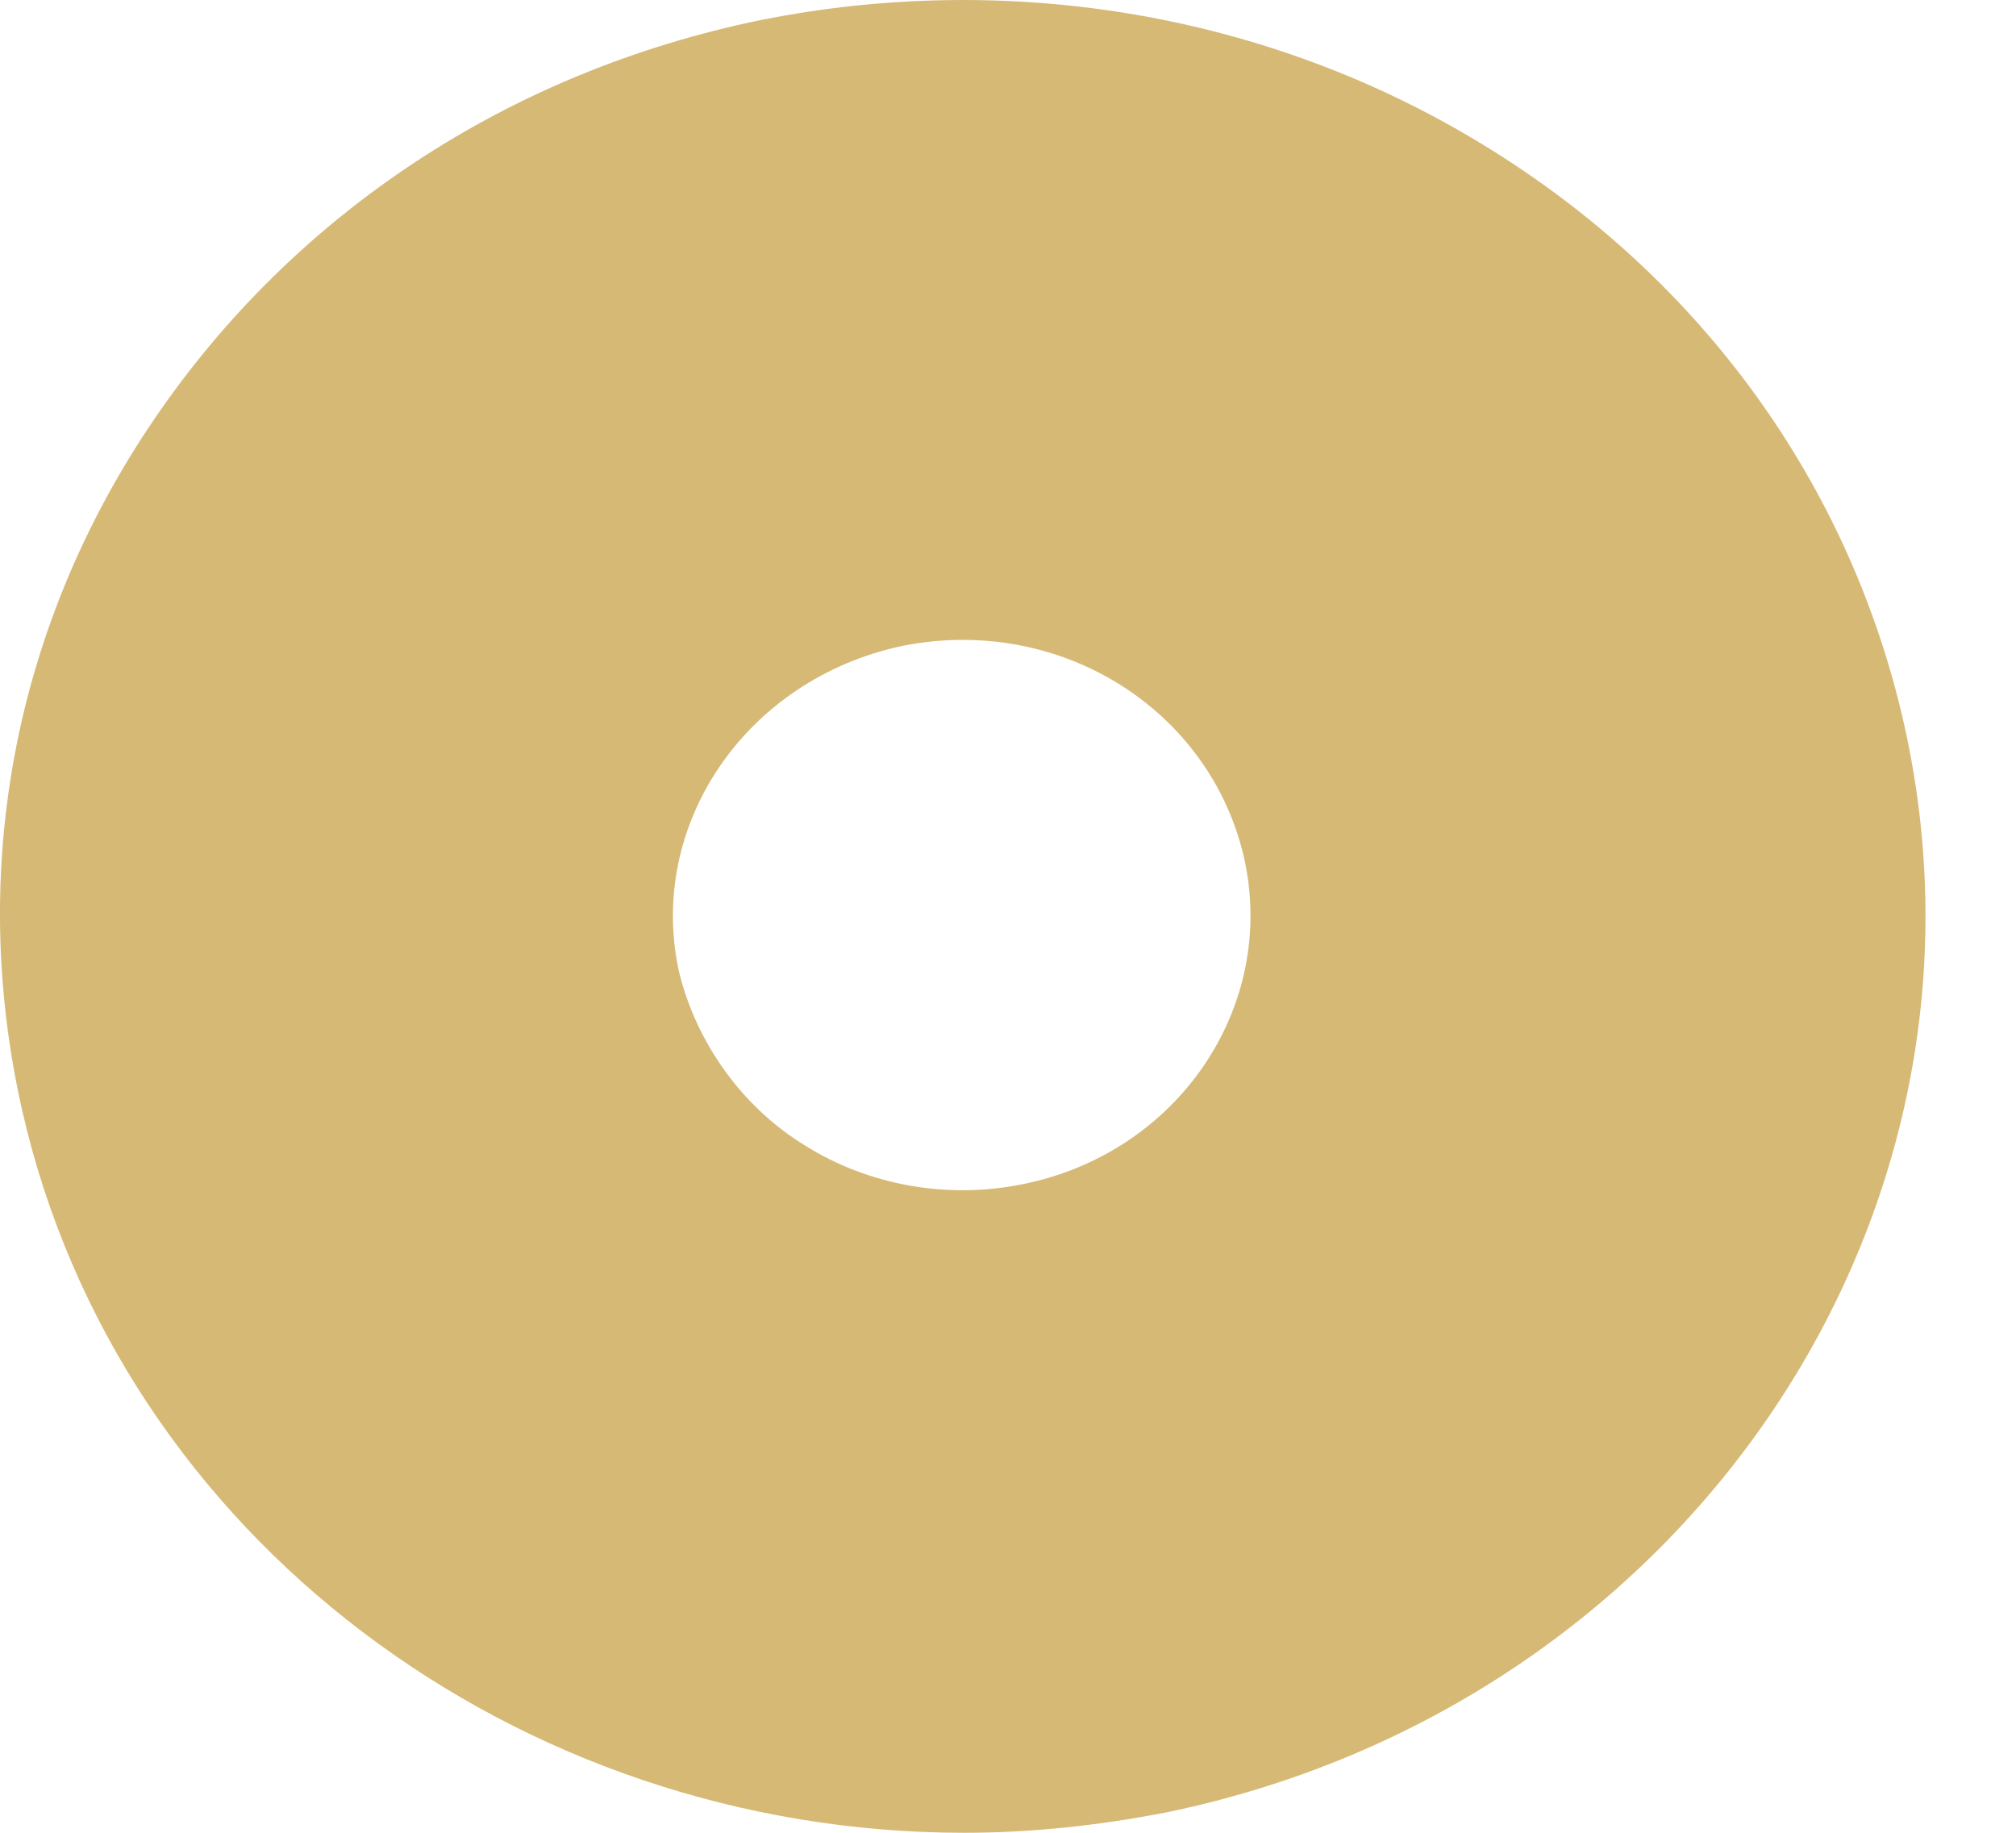
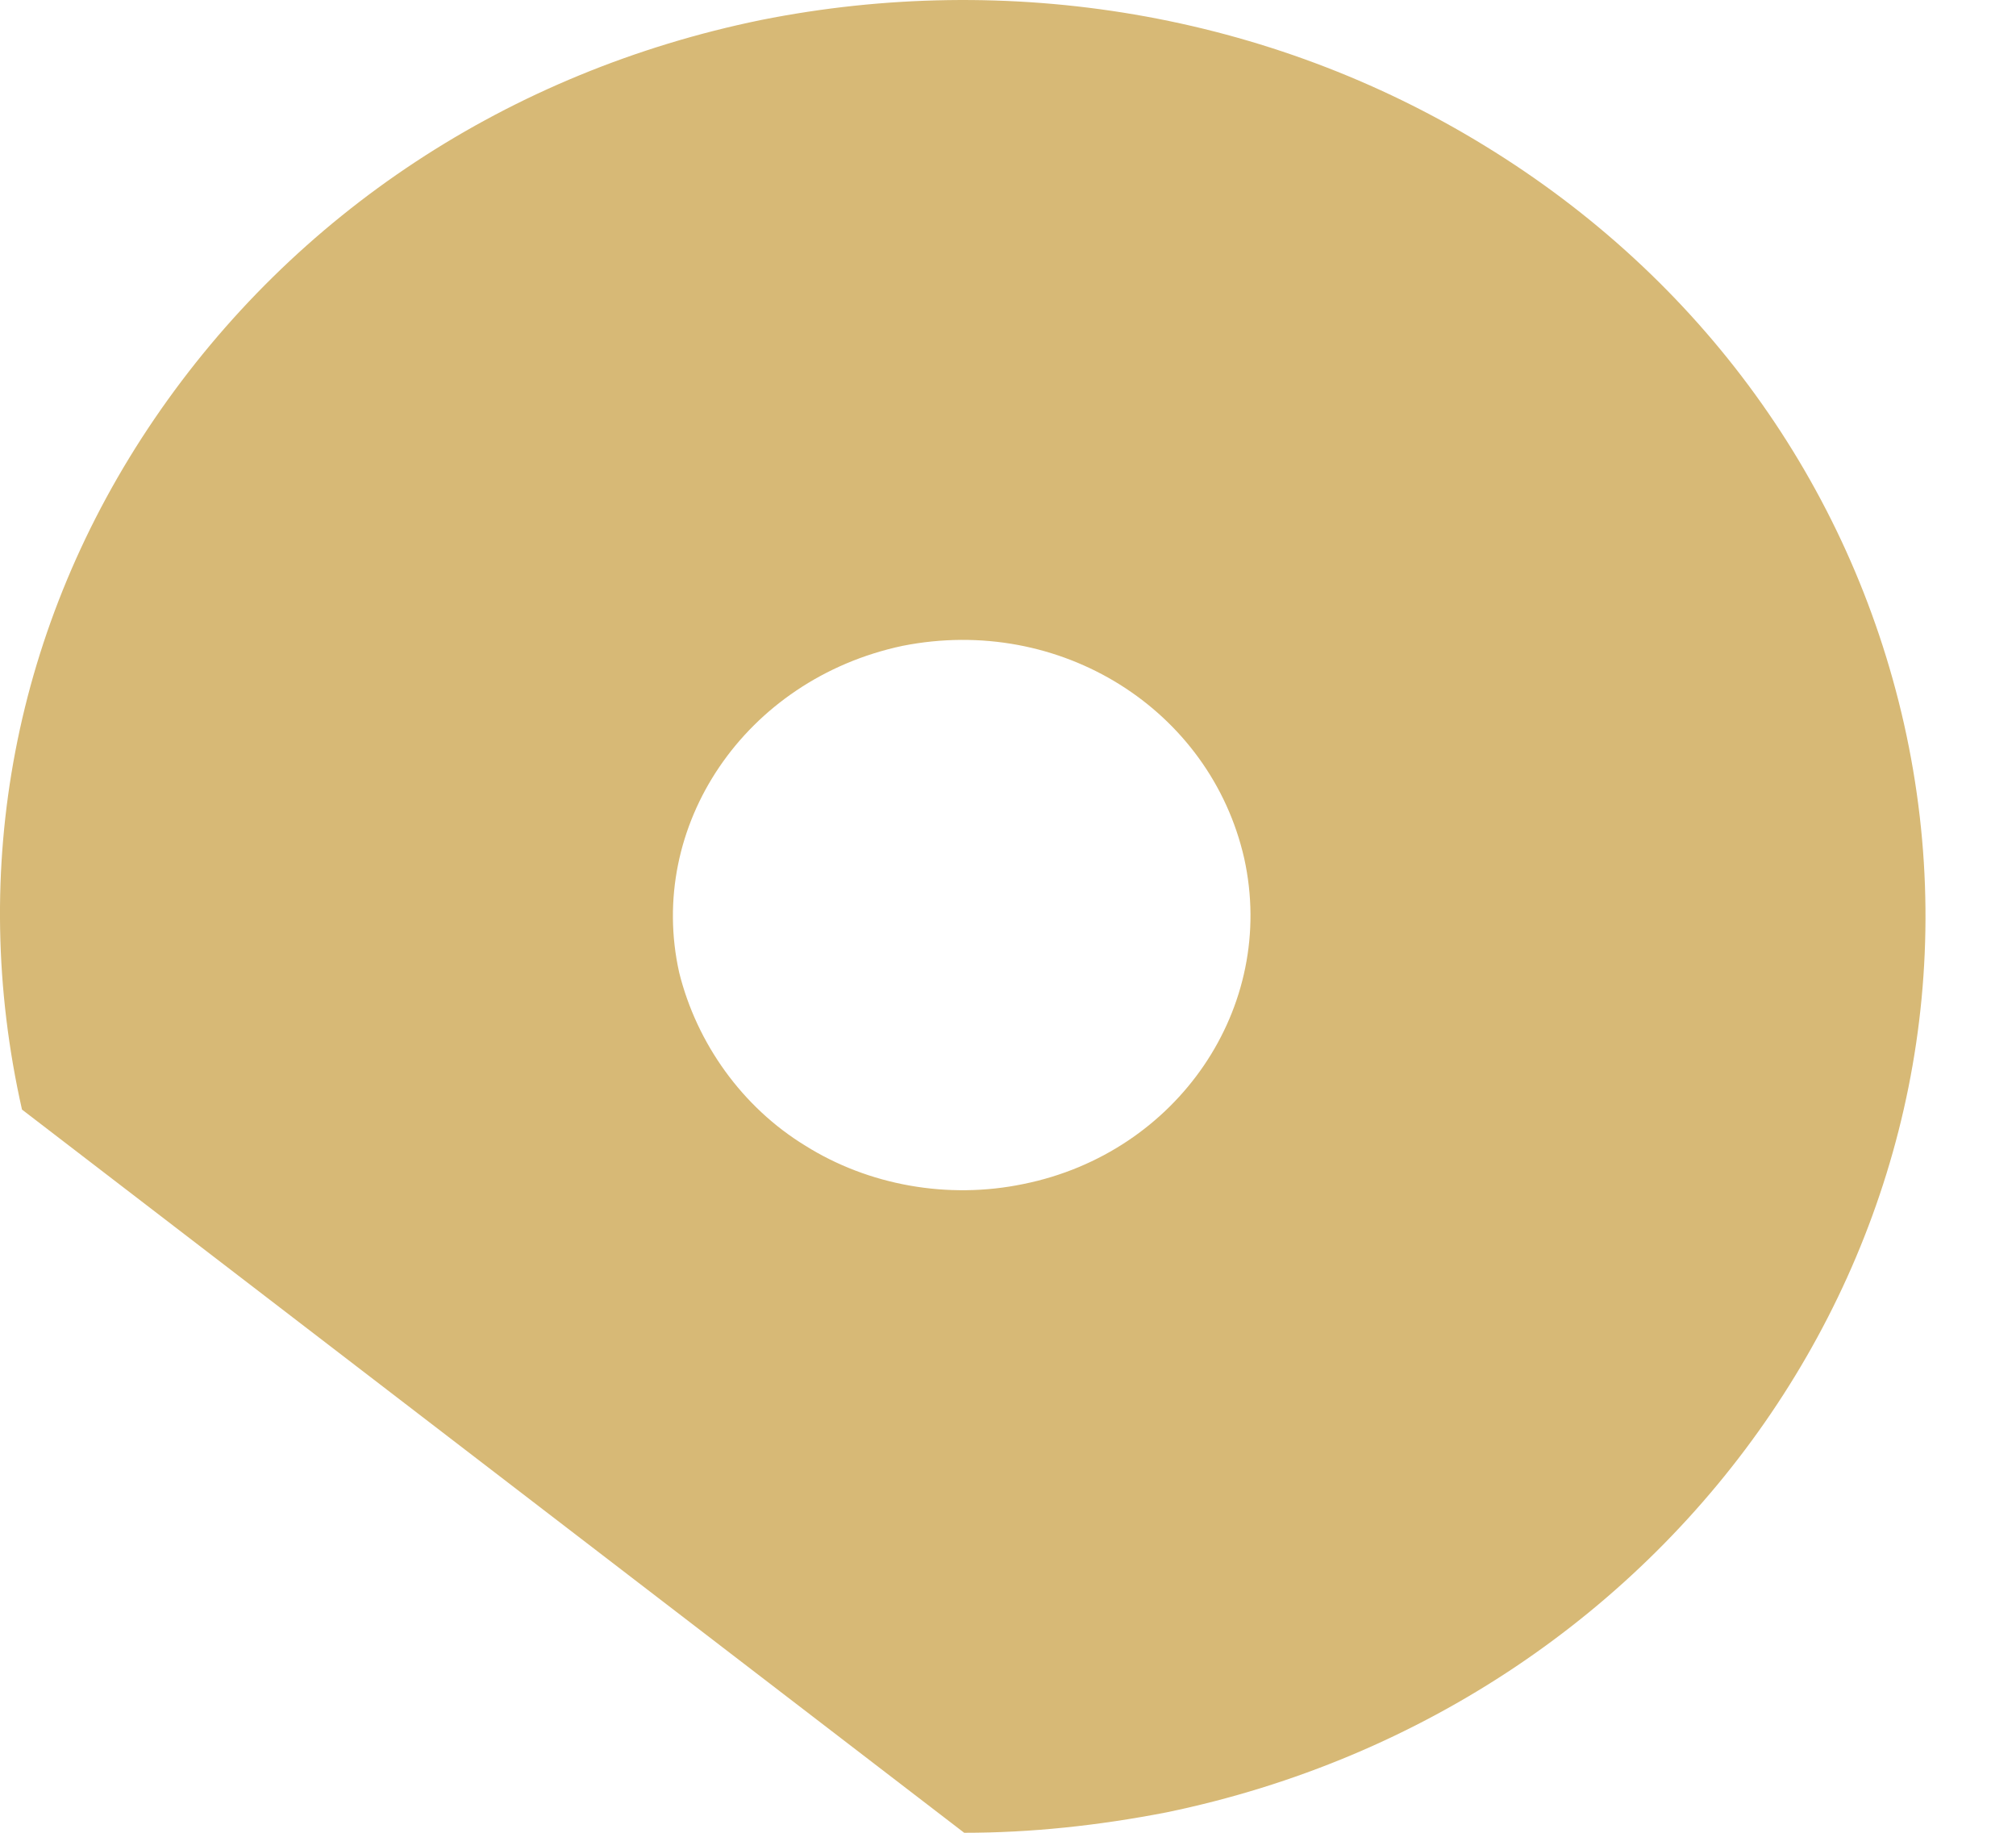
<svg xmlns="http://www.w3.org/2000/svg" width="11" height="10" viewBox="0 0 11 10" fill="none">
-   <path d="M5.261 10C5.626 10 5.991 9.961 6.363 9.889C9.191 9.305 10.995 6.644 10.389 3.95C10.093 2.639 9.281 1.518 8.104 0.797C6.92 0.069 5.502 -0.16 4.153 0.109C2.777 0.391 1.607 1.164 0.843 2.285C0.079 3.406 -0.176 4.743 0.12 6.054C0.65 8.394 2.832 10 5.261 10ZM4.924 3.524C5.785 3.353 6.604 3.871 6.789 4.684C6.968 5.497 6.425 6.29 5.585 6.46C5.172 6.546 4.738 6.467 4.394 6.251C4.05 6.041 3.802 5.693 3.706 5.307C3.527 4.507 4.064 3.707 4.924 3.524Z" fill="#D7B976" />
+   <path d="M5.261 10C5.626 10 5.991 9.961 6.363 9.889C9.191 9.305 10.995 6.644 10.389 3.95C10.093 2.639 9.281 1.518 8.104 0.797C6.92 0.069 5.502 -0.16 4.153 0.109C2.777 0.391 1.607 1.164 0.843 2.285C0.079 3.406 -0.176 4.743 0.12 6.054ZM4.924 3.524C5.785 3.353 6.604 3.871 6.789 4.684C6.968 5.497 6.425 6.29 5.585 6.46C5.172 6.546 4.738 6.467 4.394 6.251C4.05 6.041 3.802 5.693 3.706 5.307C3.527 4.507 4.064 3.707 4.924 3.524Z" fill="#D7B976" />
</svg>